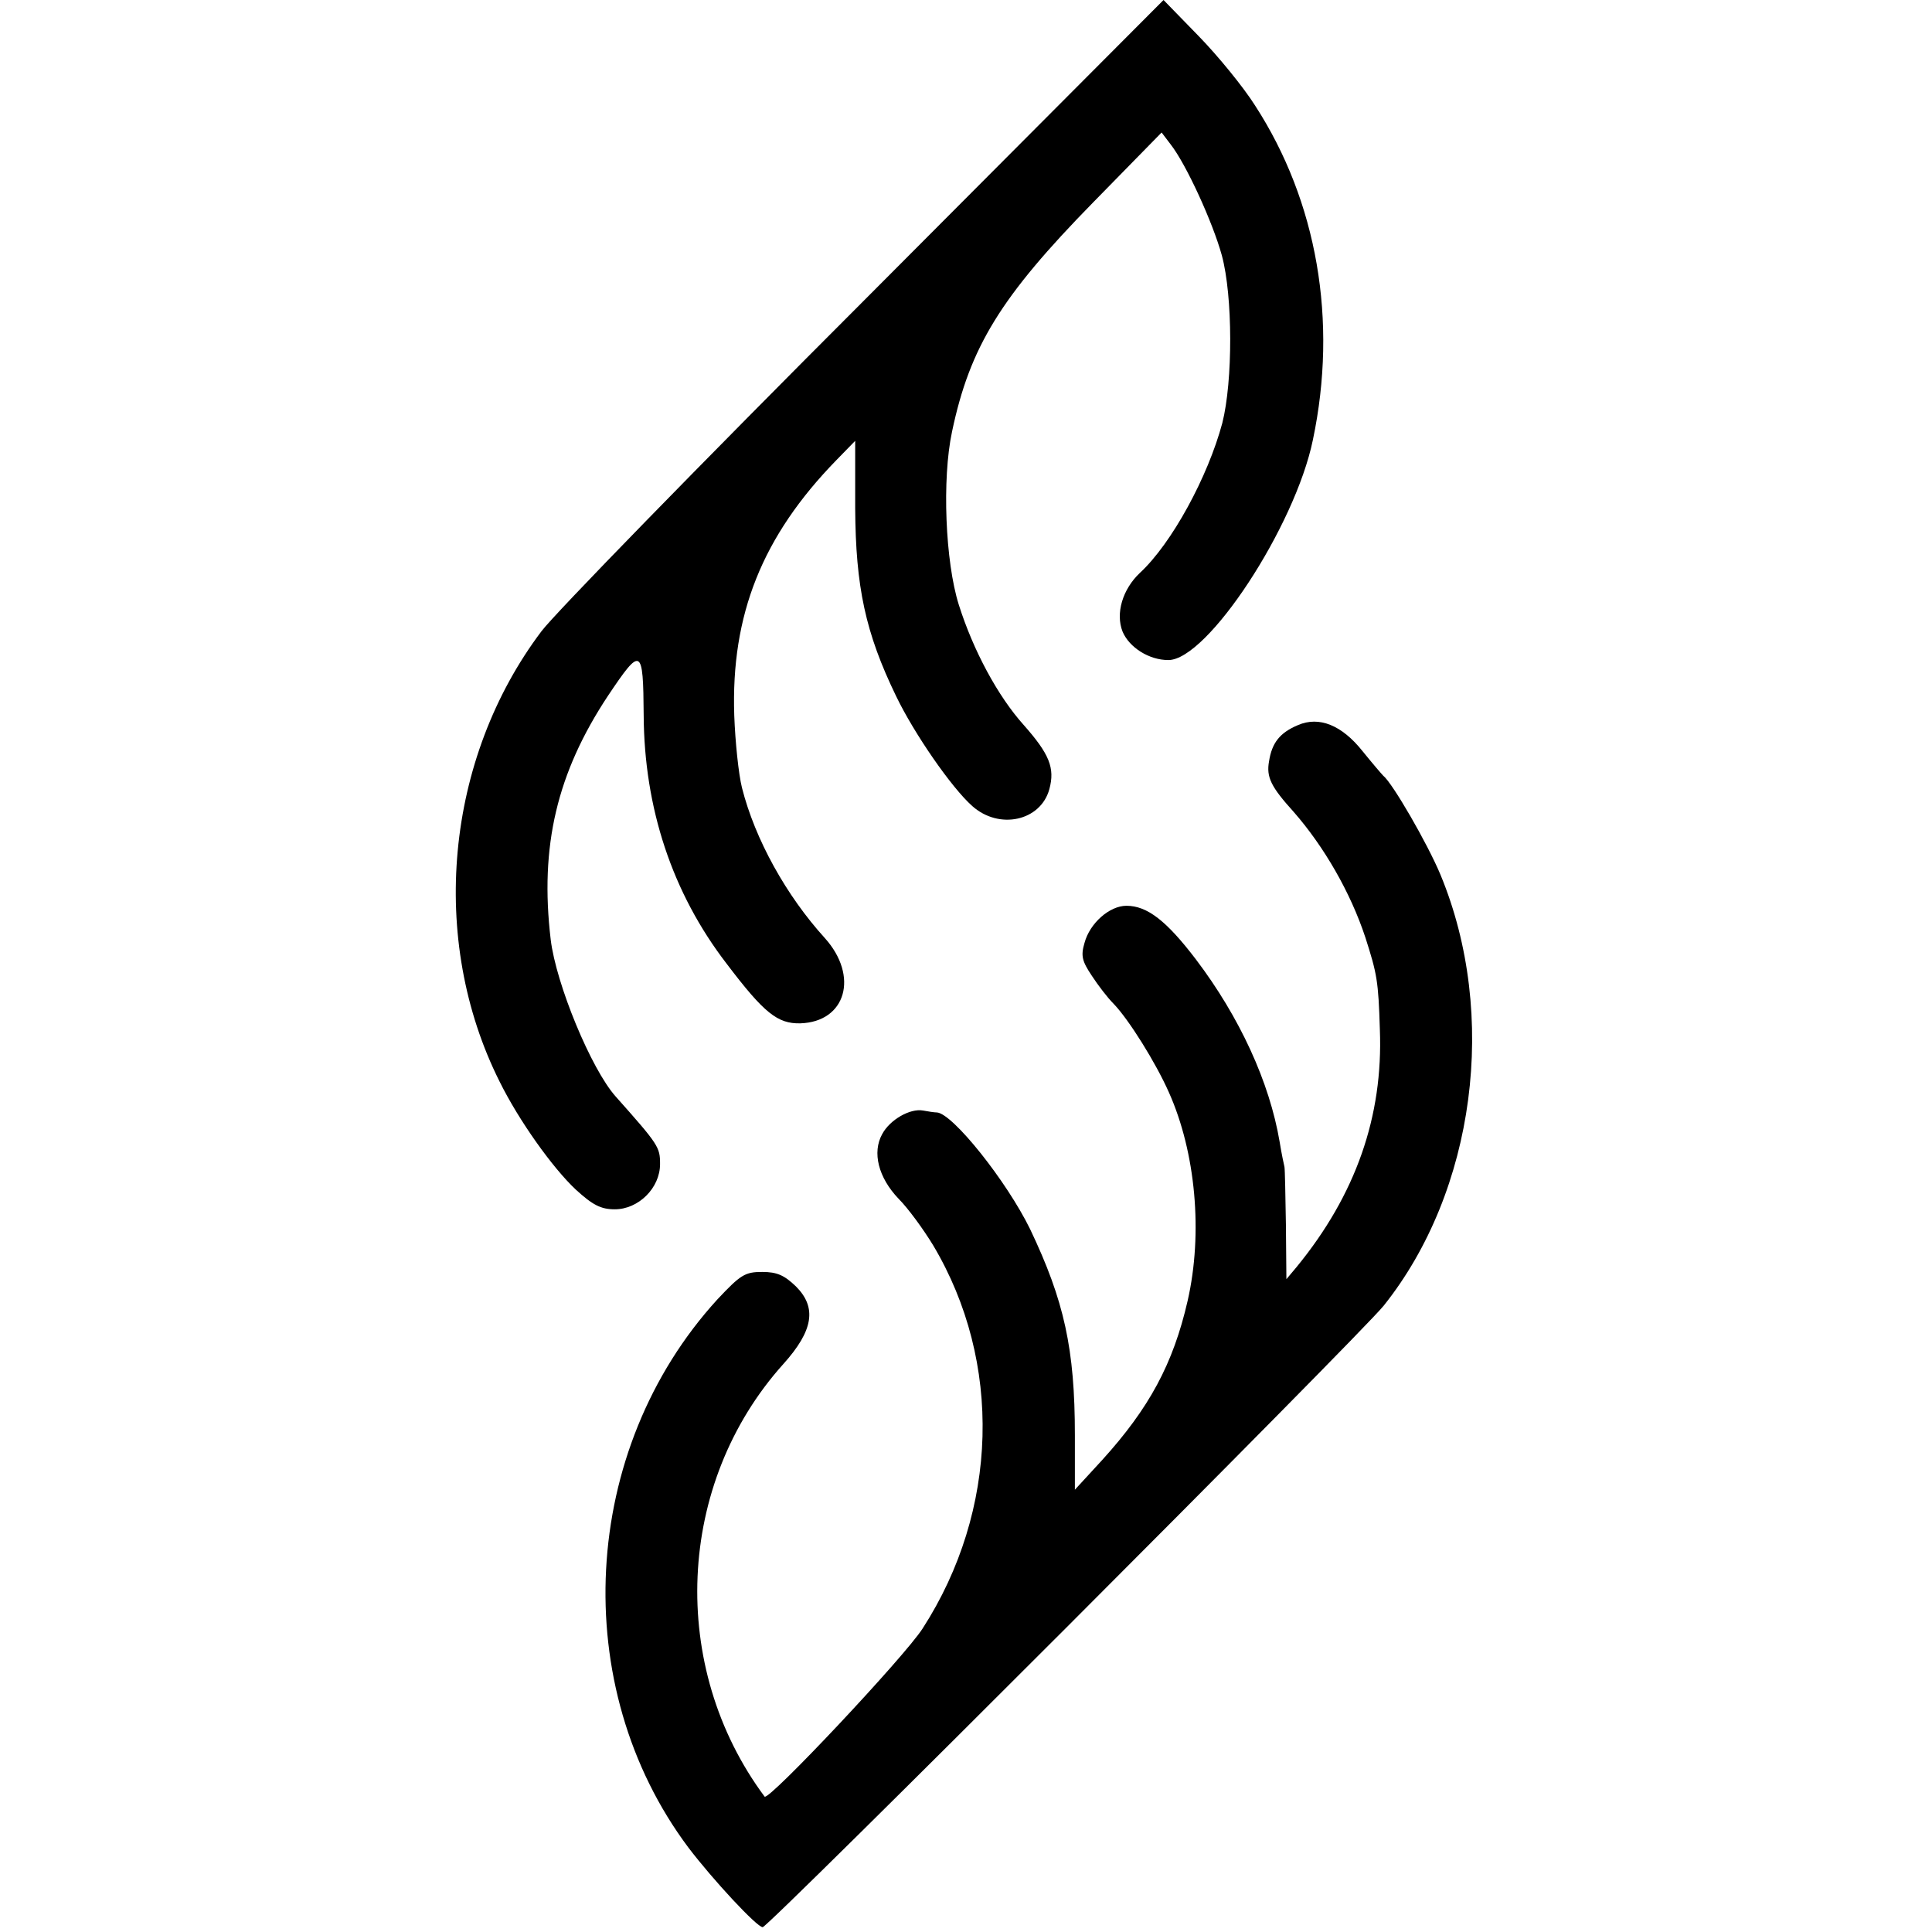
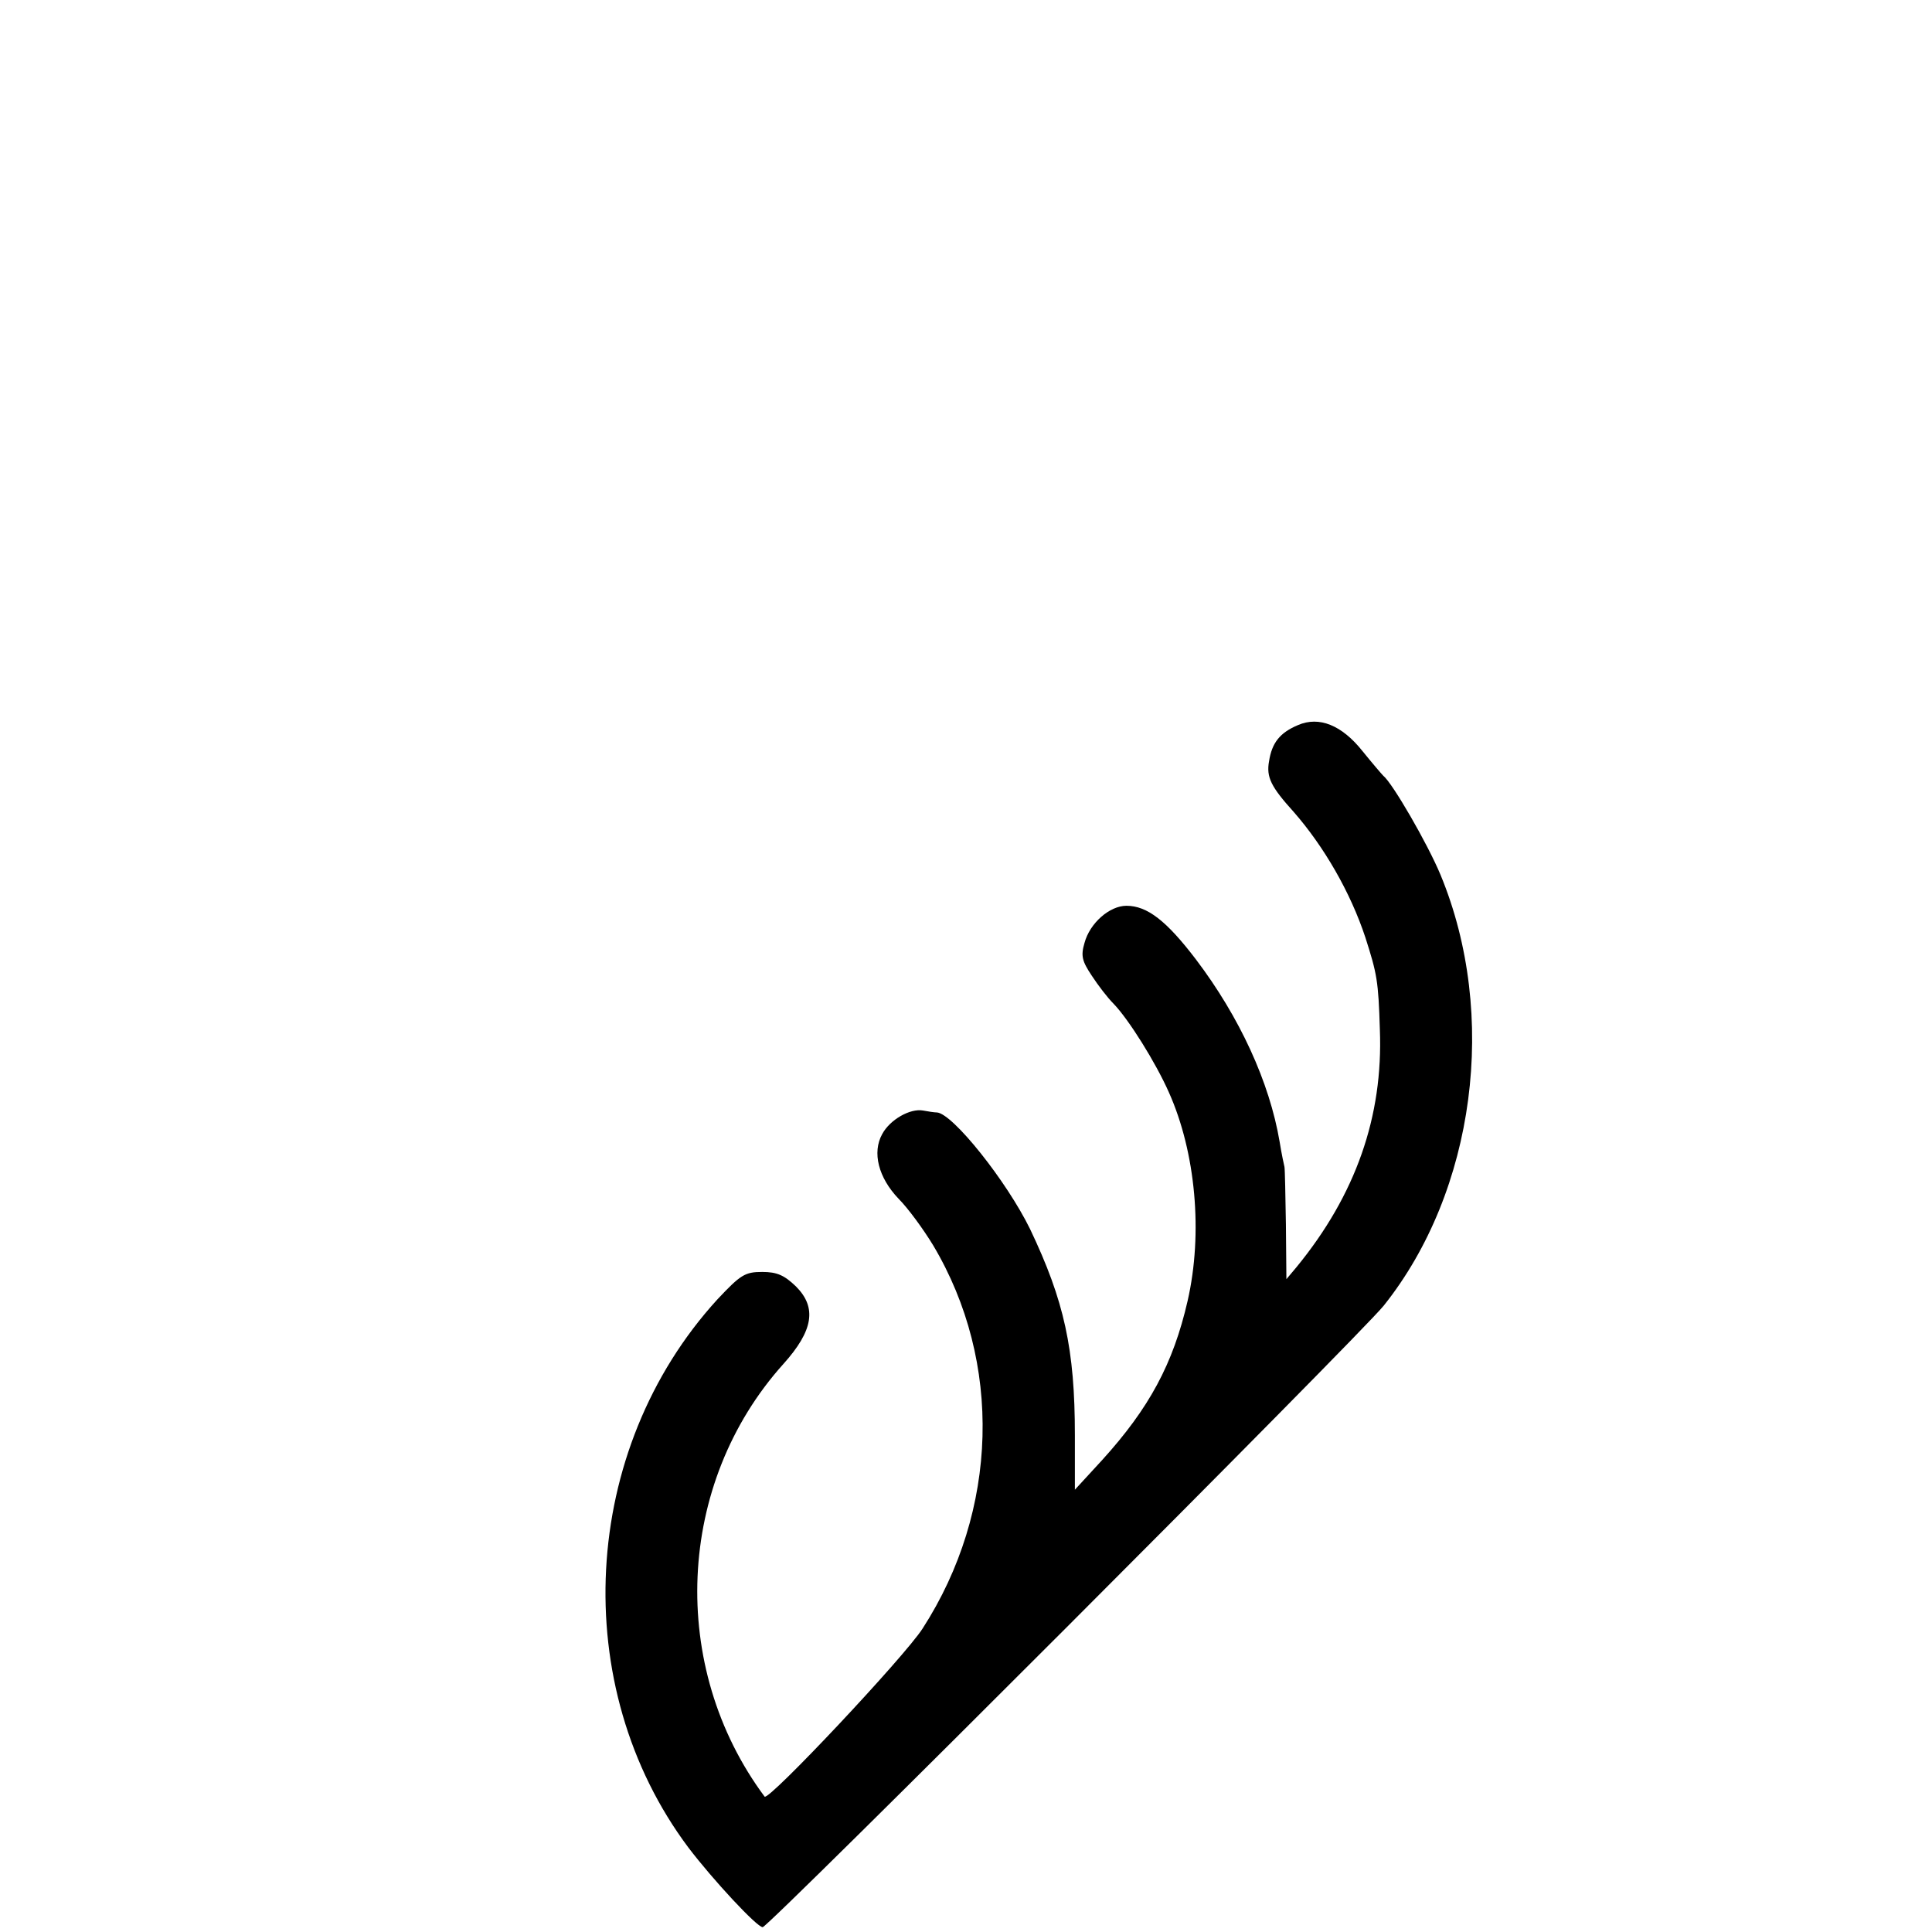
<svg xmlns="http://www.w3.org/2000/svg" version="1.0" width="401pt" height="401pt" viewBox="0 0 401 401" preserveAspectRatio="xMidYMid meet">
  <g transform="translate(0,401) scale(0.1,-0.1)" fill="#000000" stroke="none">
-     <path d="M1794 3387 c-342 -342 -643 -651 -670 -687 -200 -265 -235 -640 -87 -935 40 -81 110 -179 158 -224 35 -32 52 -41 81 -41 49 0 94 44 94 94 0 35 -3 40 -92 140 -51 57 -124 234 -135 326 -23 194 13 346 119 506 69 103 73 101 74 -40 1 -193 59 -369 172 -516 78 -103 106 -125 153 -124 95 3 122 98 51 177 -80 88 -145 205 -172 312 -7 28 -14 95 -16 150 -7 209 58 372 212 530 l39 40 0 -140 c1 -163 21 -258 85 -390 37 -77 115 -190 158 -228 56 -50 142 -31 160 35 12 44 0 73 -53 133 -54 60 -105 155 -135 250 -28 89 -35 261 -14 359 37 176 101 280 293 476 l142 145 19 -25 c32 -41 87 -161 106 -230 23 -85 23 -261 1 -348 -30 -112 -105 -250 -171 -311 -36 -34 -51 -84 -36 -122 14 -33 55 -59 95 -59 81 0 263 277 300 457 52 247 9 495 -120 694 -24 38 -77 103 -117 144 l-73 75 -621 -623z" />
    <path d="M2694 2505 c-38 -16 -54 -37 -60 -75 -6 -33 4 -53 51 -105 63 -72 118 -167 149 -261 24 -75 27 -90 30 -191 7 -180 -50 -343 -173 -493 l-21 -25 -1 113 c-1 61 -2 115 -3 120 -1 4 -6 27 -10 52 -21 124 -83 259 -174 379 -61 80 -101 111 -144 111 -35 0 -76 -36 -87 -77 -8 -27 -5 -38 15 -68 13 -20 33 -46 45 -58 32 -33 88 -123 115 -184 56 -125 71 -293 39 -433 -30 -131 -80 -223 -177 -330 l-57 -62 0 113 c0 179 -22 279 -93 428 -49 100 -160 239 -193 242 -5 0 -19 2 -29 4 -27 5 -69 -19 -85 -49 -21 -38 -8 -90 34 -134 20 -20 52 -64 72 -97 144 -242 136 -550 -22 -795 -37 -58 -320 -359 -328 -349 -200 269 -184 650 39 898 62 69 70 117 26 161 -24 23 -39 30 -70 30 -36 0 -45 -6 -93 -57 -285 -312 -311 -803 -60 -1138 51 -67 142 -165 154 -165 12 0 1240 1229 1289 1290 190 238 238 604 118 894 -27 65 -100 191 -119 206 -3 3 -22 25 -43 51 -43 54 -90 73 -134 54z" />
  </g>
</svg>